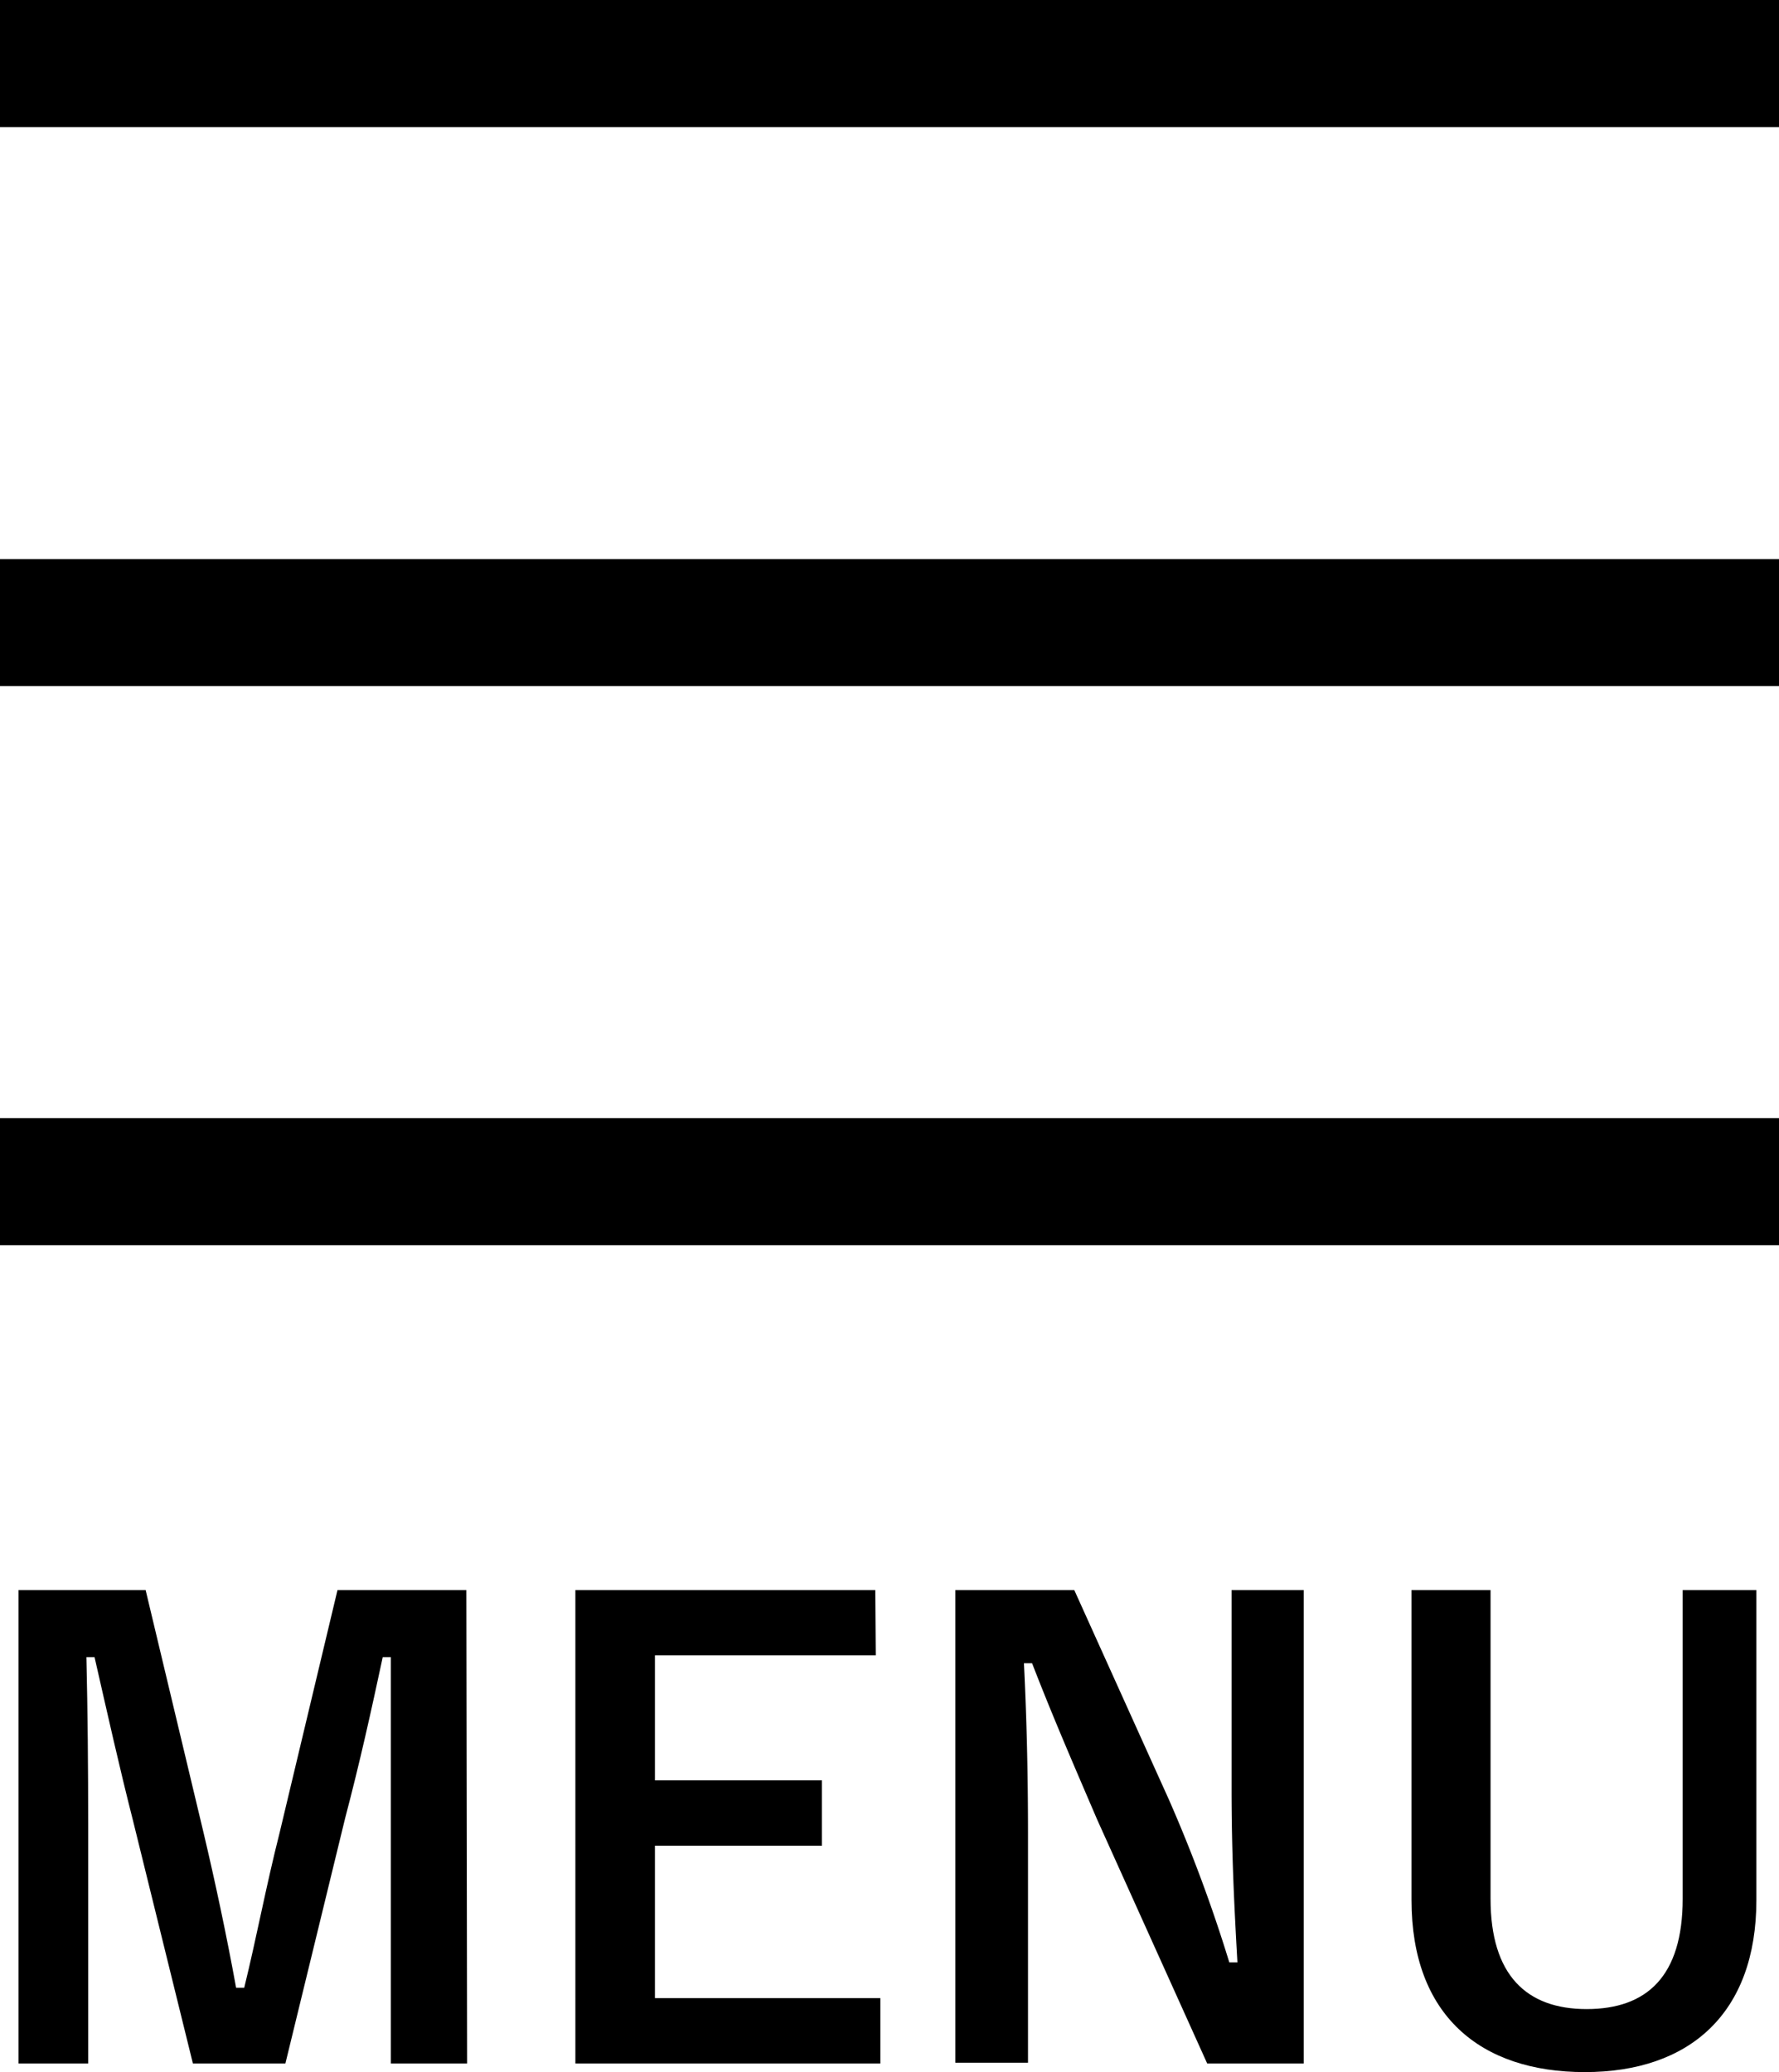
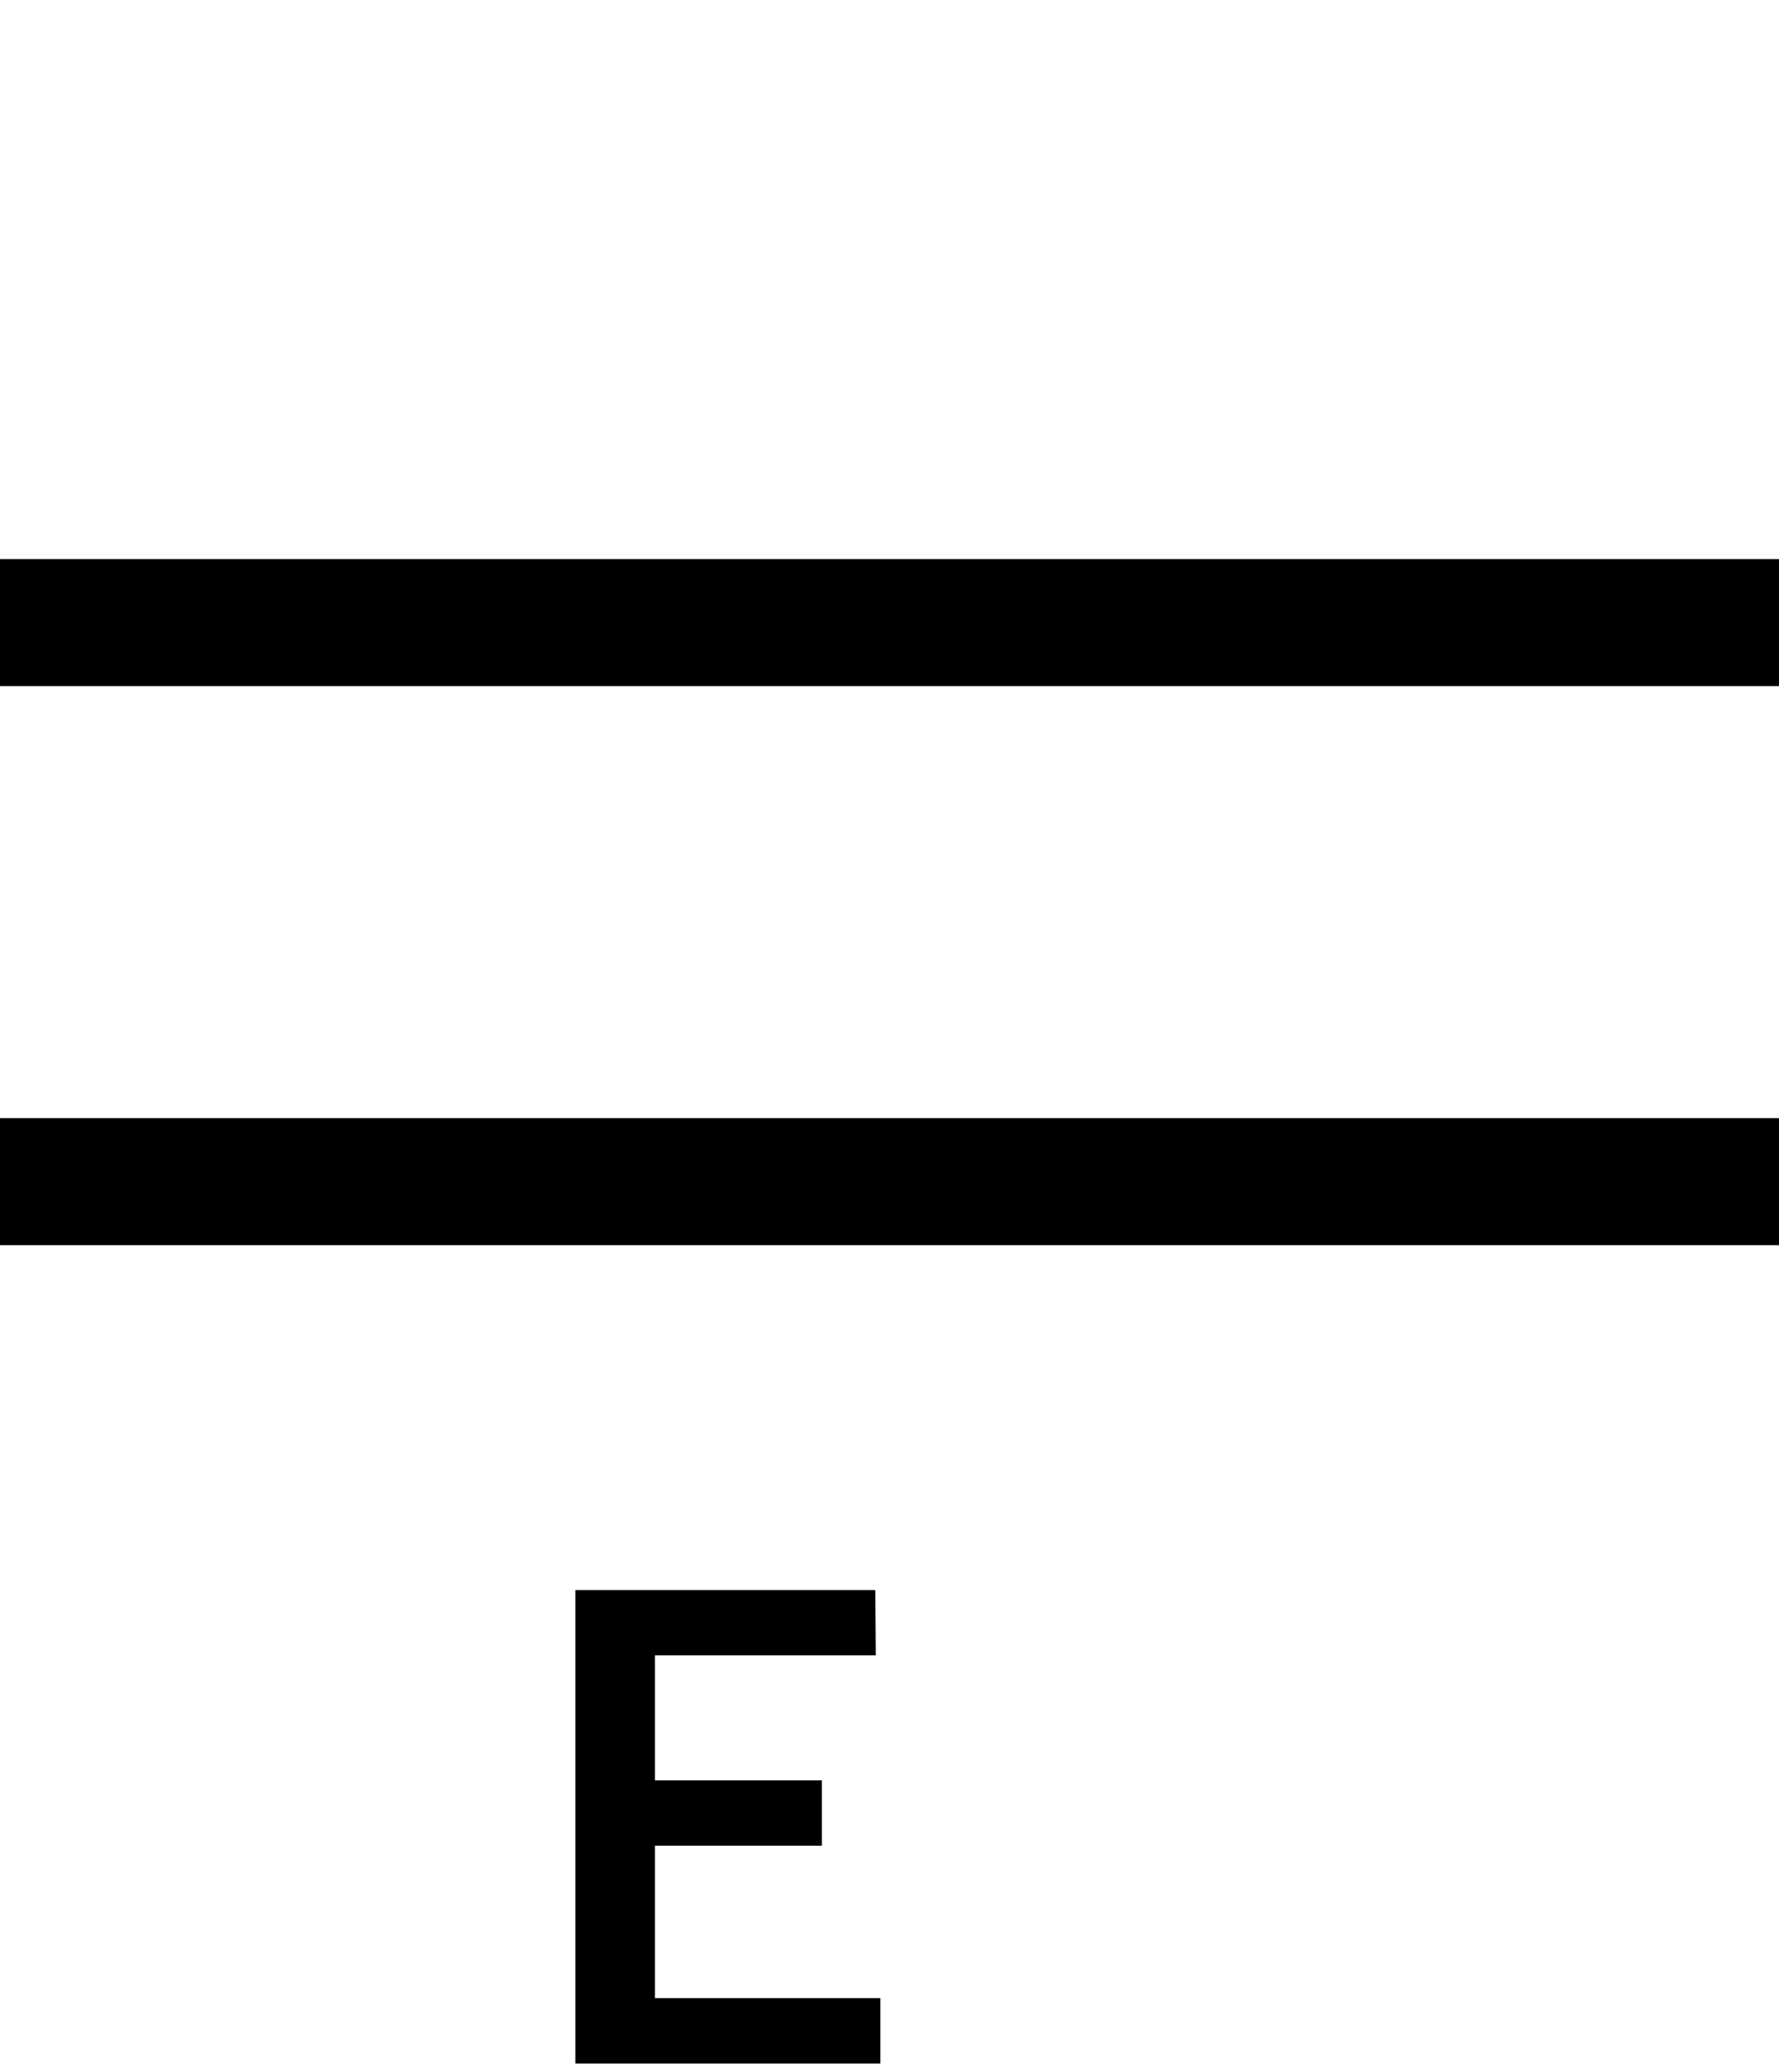
<svg xmlns="http://www.w3.org/2000/svg" viewBox="0 0 70 81.54">
  <g id="レイヤー_2" data-name="レイヤー 2">
    <g id="ヘッダー">
-       <rect width="70" height="5" />
      <rect y="22" width="70" height="5" />
      <rect y="44" width="70" height="5" />
-       <path d="M18.38,81.2h-3V71.79c0-2.33,0-4.37,0-6.58h-.32c-.46,2.14-.88,4.06-1.48,6.34L11.23,81.2H7.59L5.24,71.67c-.55-2.16-1-4.18-1.52-6.46H3.4c.05,2.16.07,4.32.07,6.63V81.2H.73V62.57h5L8,72.08c.46,1.94.92,4.1,1.29,6.14h.32c.49-2,.86-4,1.39-6.09l2.28-9.56h5.07Z" />
      <path d="M34.46,65.14H25.77v4.92h6.57v2.57H25.77v6h8.87V81.2h-12V62.57h11.8Z" />
-       <path d="M51.3,81.2H47.5l-4.33-9.6c-1-2.33-1.75-4.06-2.56-6.15h-.32c.11,2.21.16,4.42.16,6.72v9H37.59V62.57h4.68L46,70.83a58.84,58.84,0,0,1,2.37,6.39h.32c-.13-2.29-.23-4.33-.23-6.82V62.57H51.3Z" />
-       <path d="M69.11,74.77c0,4.46-2.63,6.77-6.75,6.77s-6.82-2.24-6.82-6.77V62.57h3.11V74.72c0,3,1.41,4.34,3.78,4.34s3.78-1.29,3.78-4.34V62.57h2.9Z" />
    </g>
  </g>
</svg>